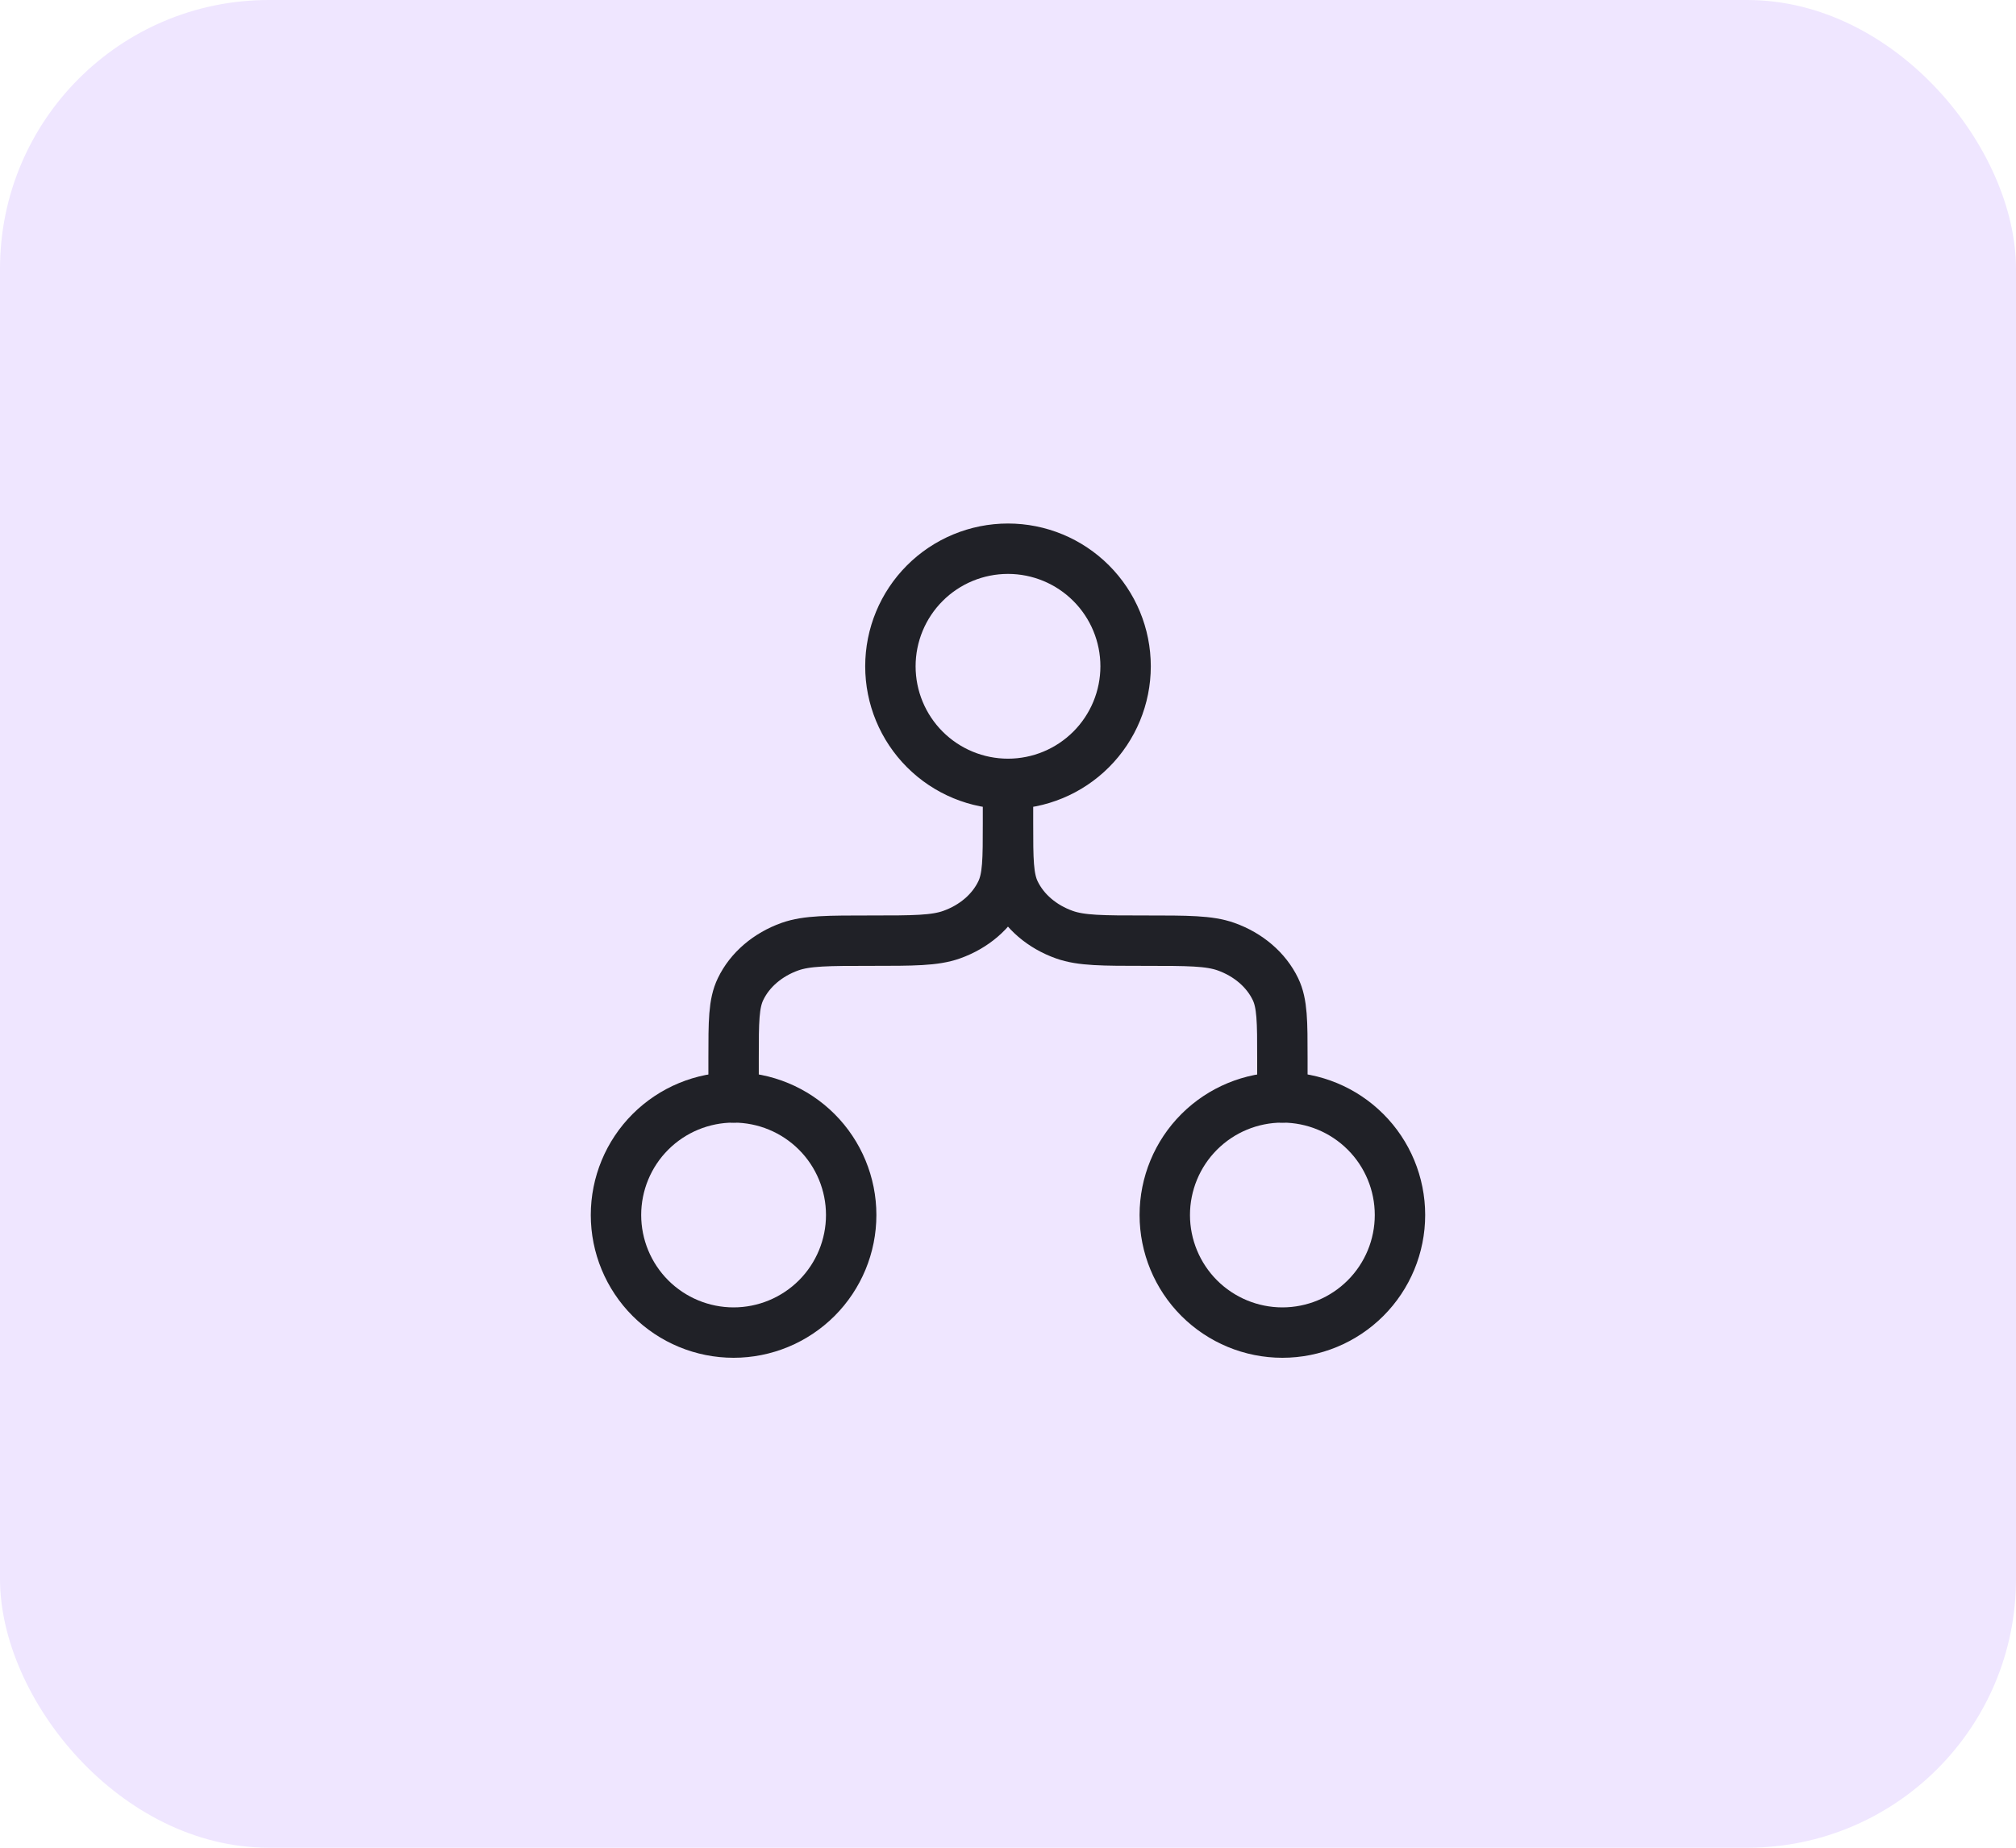
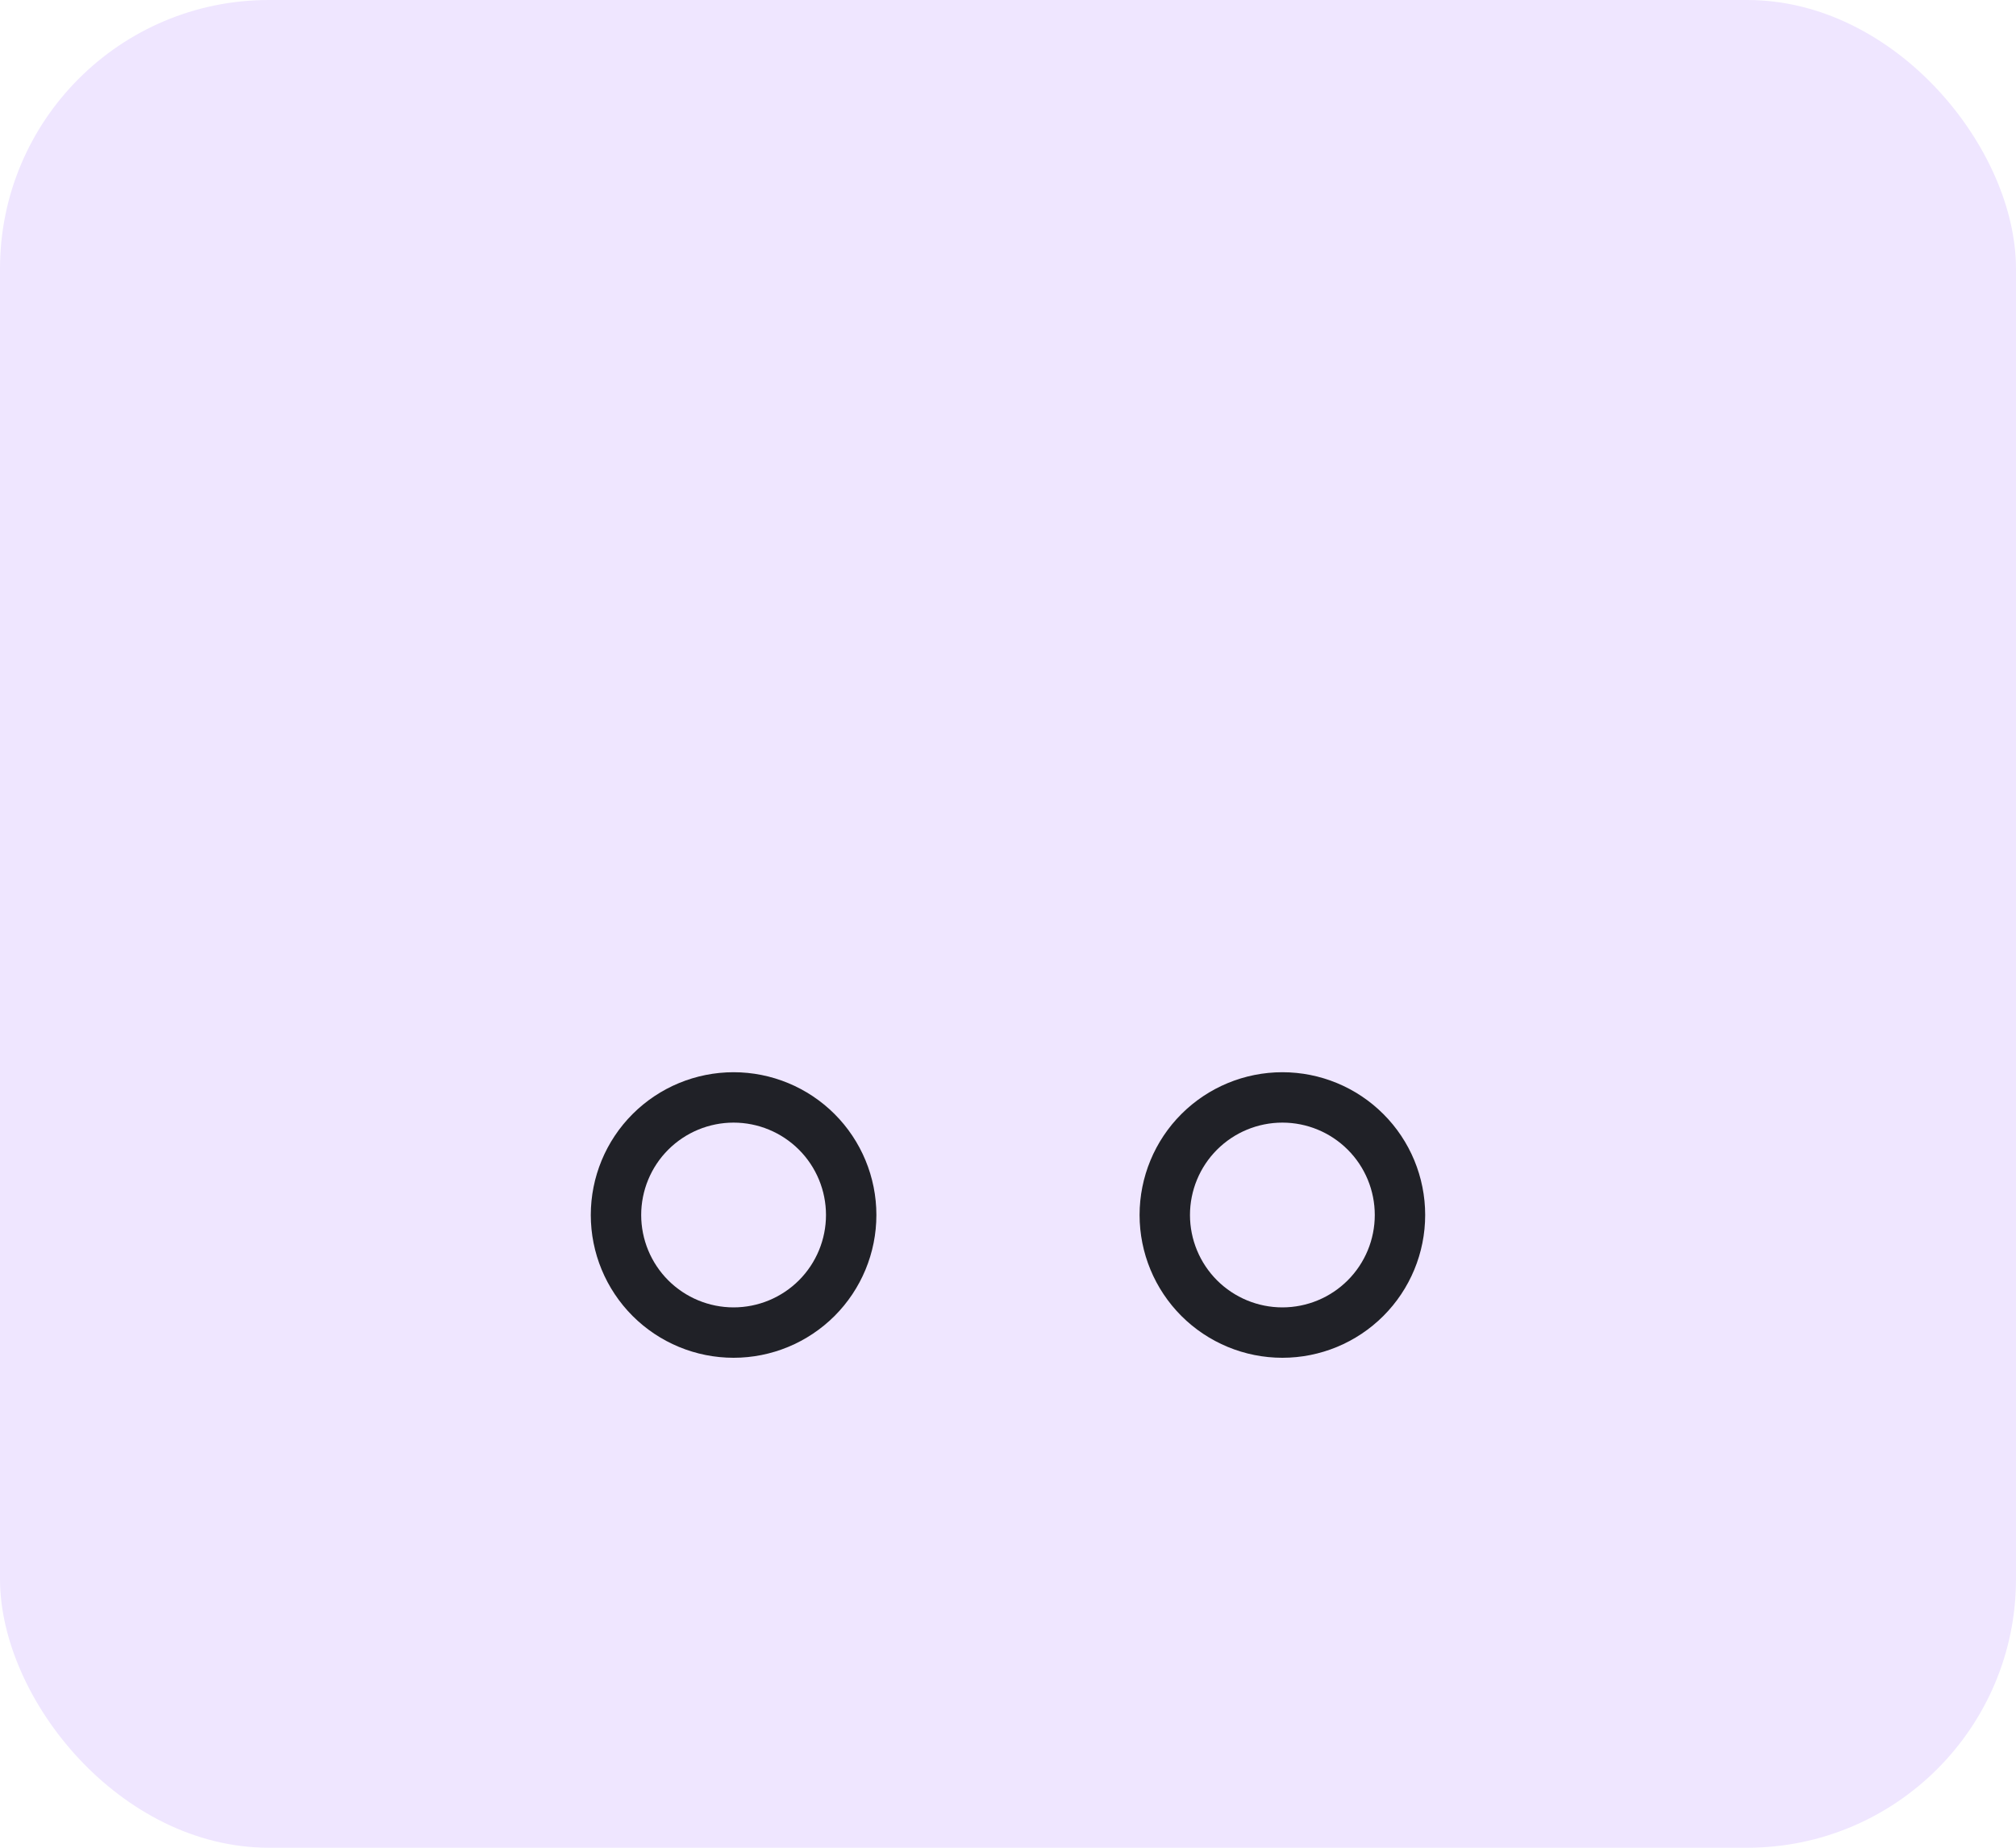
<svg xmlns="http://www.w3.org/2000/svg" width="60" height="55" viewBox="0 0 60 55" fill="none">
  <rect width="60" height="55" rx="8" fill="#EFE6FF" />
-   <path d="M30 23.333C30.928 23.333 31.818 22.964 32.474 22.308C33.131 21.651 33.5 20.761 33.5 19.833C33.5 18.905 33.131 18.015 32.474 17.358C31.818 16.702 30.928 16.333 30 16.333C29.071 16.333 28.181 16.702 27.525 17.358C26.868 18.015 26.5 18.905 26.5 19.833C26.5 20.761 26.868 21.651 27.525 22.308C28.181 22.964 29.071 23.333 30 23.333ZM30 23.333V24.5M30 24.5C30 25.587 30 26.131 30.207 26.559C30.483 27.131 31.012 27.585 31.68 27.822C32.181 28 32.815 28 34.083 28C35.351 28 35.985 28 36.486 28.177C37.153 28.414 37.683 28.869 37.959 29.441C38.166 29.869 38.166 30.412 38.166 31.5V32.666M30 24.5C30 25.587 30 26.131 29.792 26.559C29.517 27.131 28.987 27.585 28.32 27.822C27.818 28 27.184 28 25.916 28C24.648 28 24.015 28 23.513 28.177C22.847 28.414 22.316 28.869 22.041 29.441C21.833 29.869 21.833 30.412 21.833 31.5V32.666" stroke="#202127" stroke-width="1.5" stroke-linecap="round" stroke-linejoin="round" />
  <path d="M25.333 36.166C25.333 37.094 24.964 37.984 24.308 38.641C23.651 39.297 22.761 39.666 21.833 39.666C20.905 39.666 20.015 39.297 19.358 38.641C18.702 37.984 18.333 37.094 18.333 36.166C18.333 35.238 18.702 34.347 19.358 33.691C20.015 33.035 20.905 32.666 21.833 32.666C22.761 32.666 23.651 33.035 24.308 33.691C24.964 34.347 25.333 35.238 25.333 36.166ZM41.666 36.166C41.666 37.094 41.298 37.984 40.641 38.641C39.985 39.297 39.095 39.666 38.166 39.666C37.238 39.666 36.348 39.297 35.691 38.641C35.035 37.984 34.666 37.094 34.666 36.166C34.666 35.238 35.035 34.347 35.691 33.691C36.348 33.035 37.238 32.666 38.166 32.666C39.095 32.666 39.985 33.035 40.641 33.691C41.298 34.347 41.666 35.238 41.666 36.166Z" stroke="#202127" stroke-width="1.5" stroke-linecap="round" stroke-linejoin="round" />
</svg>